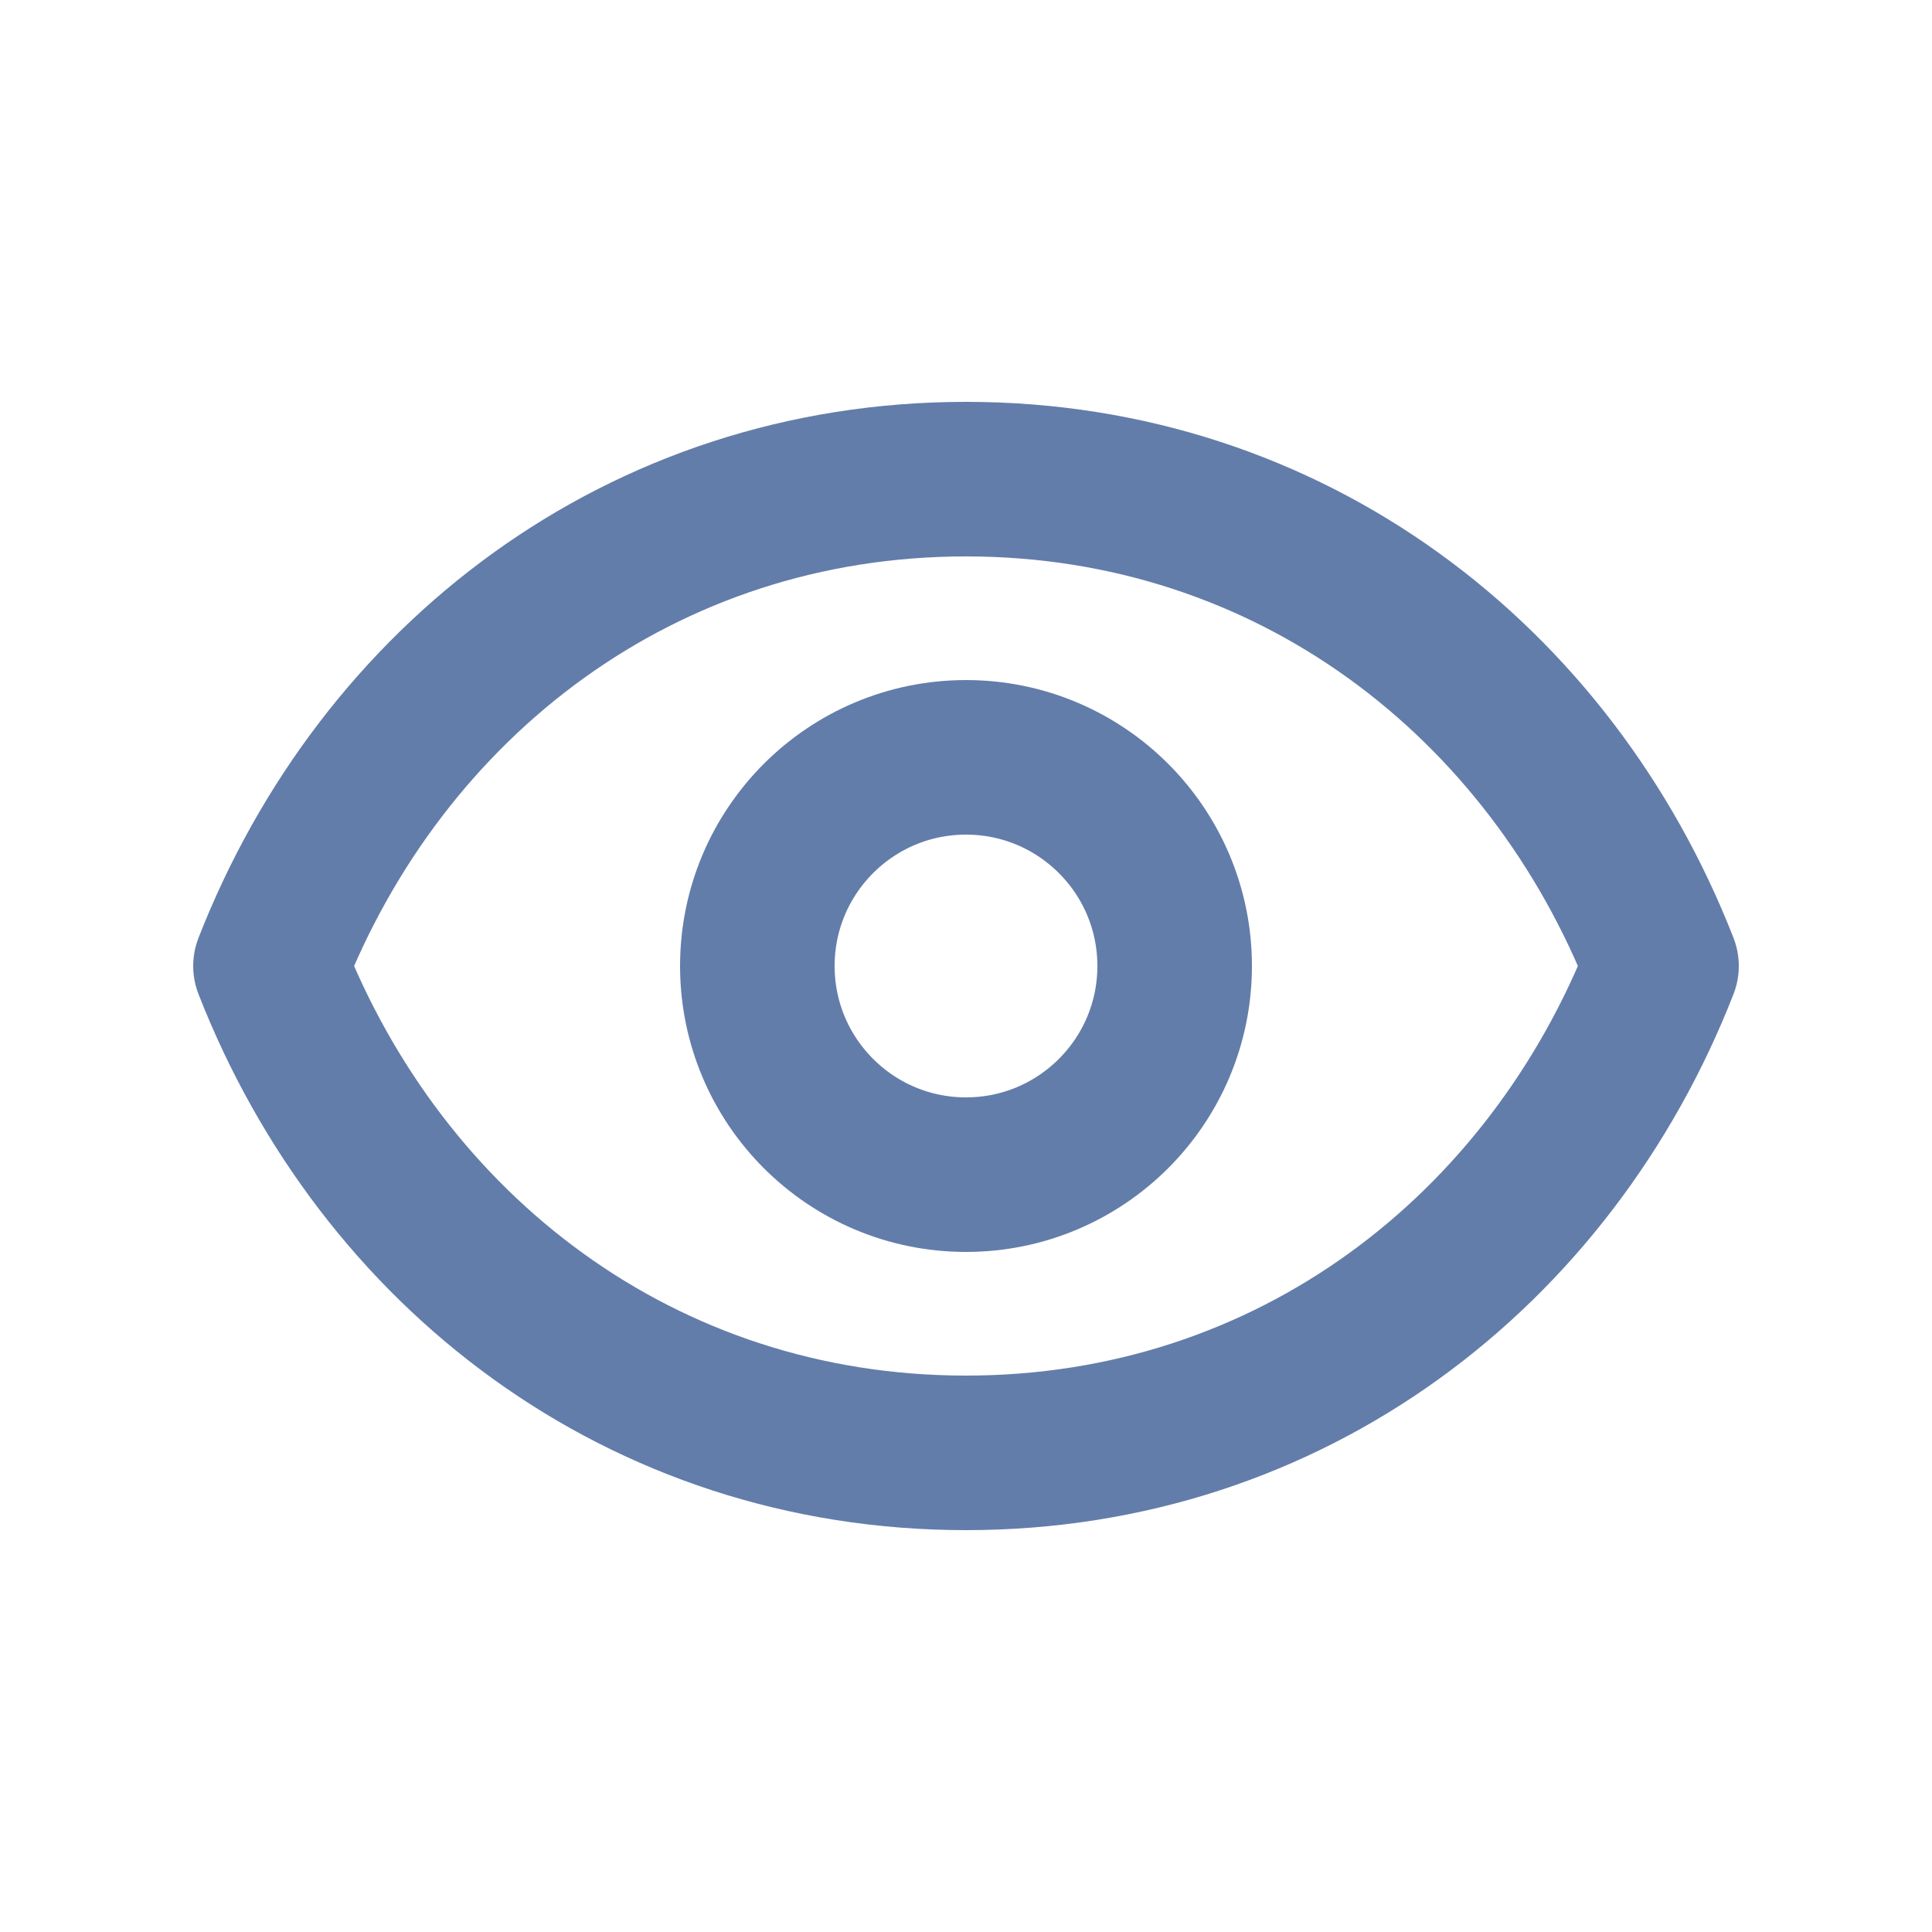
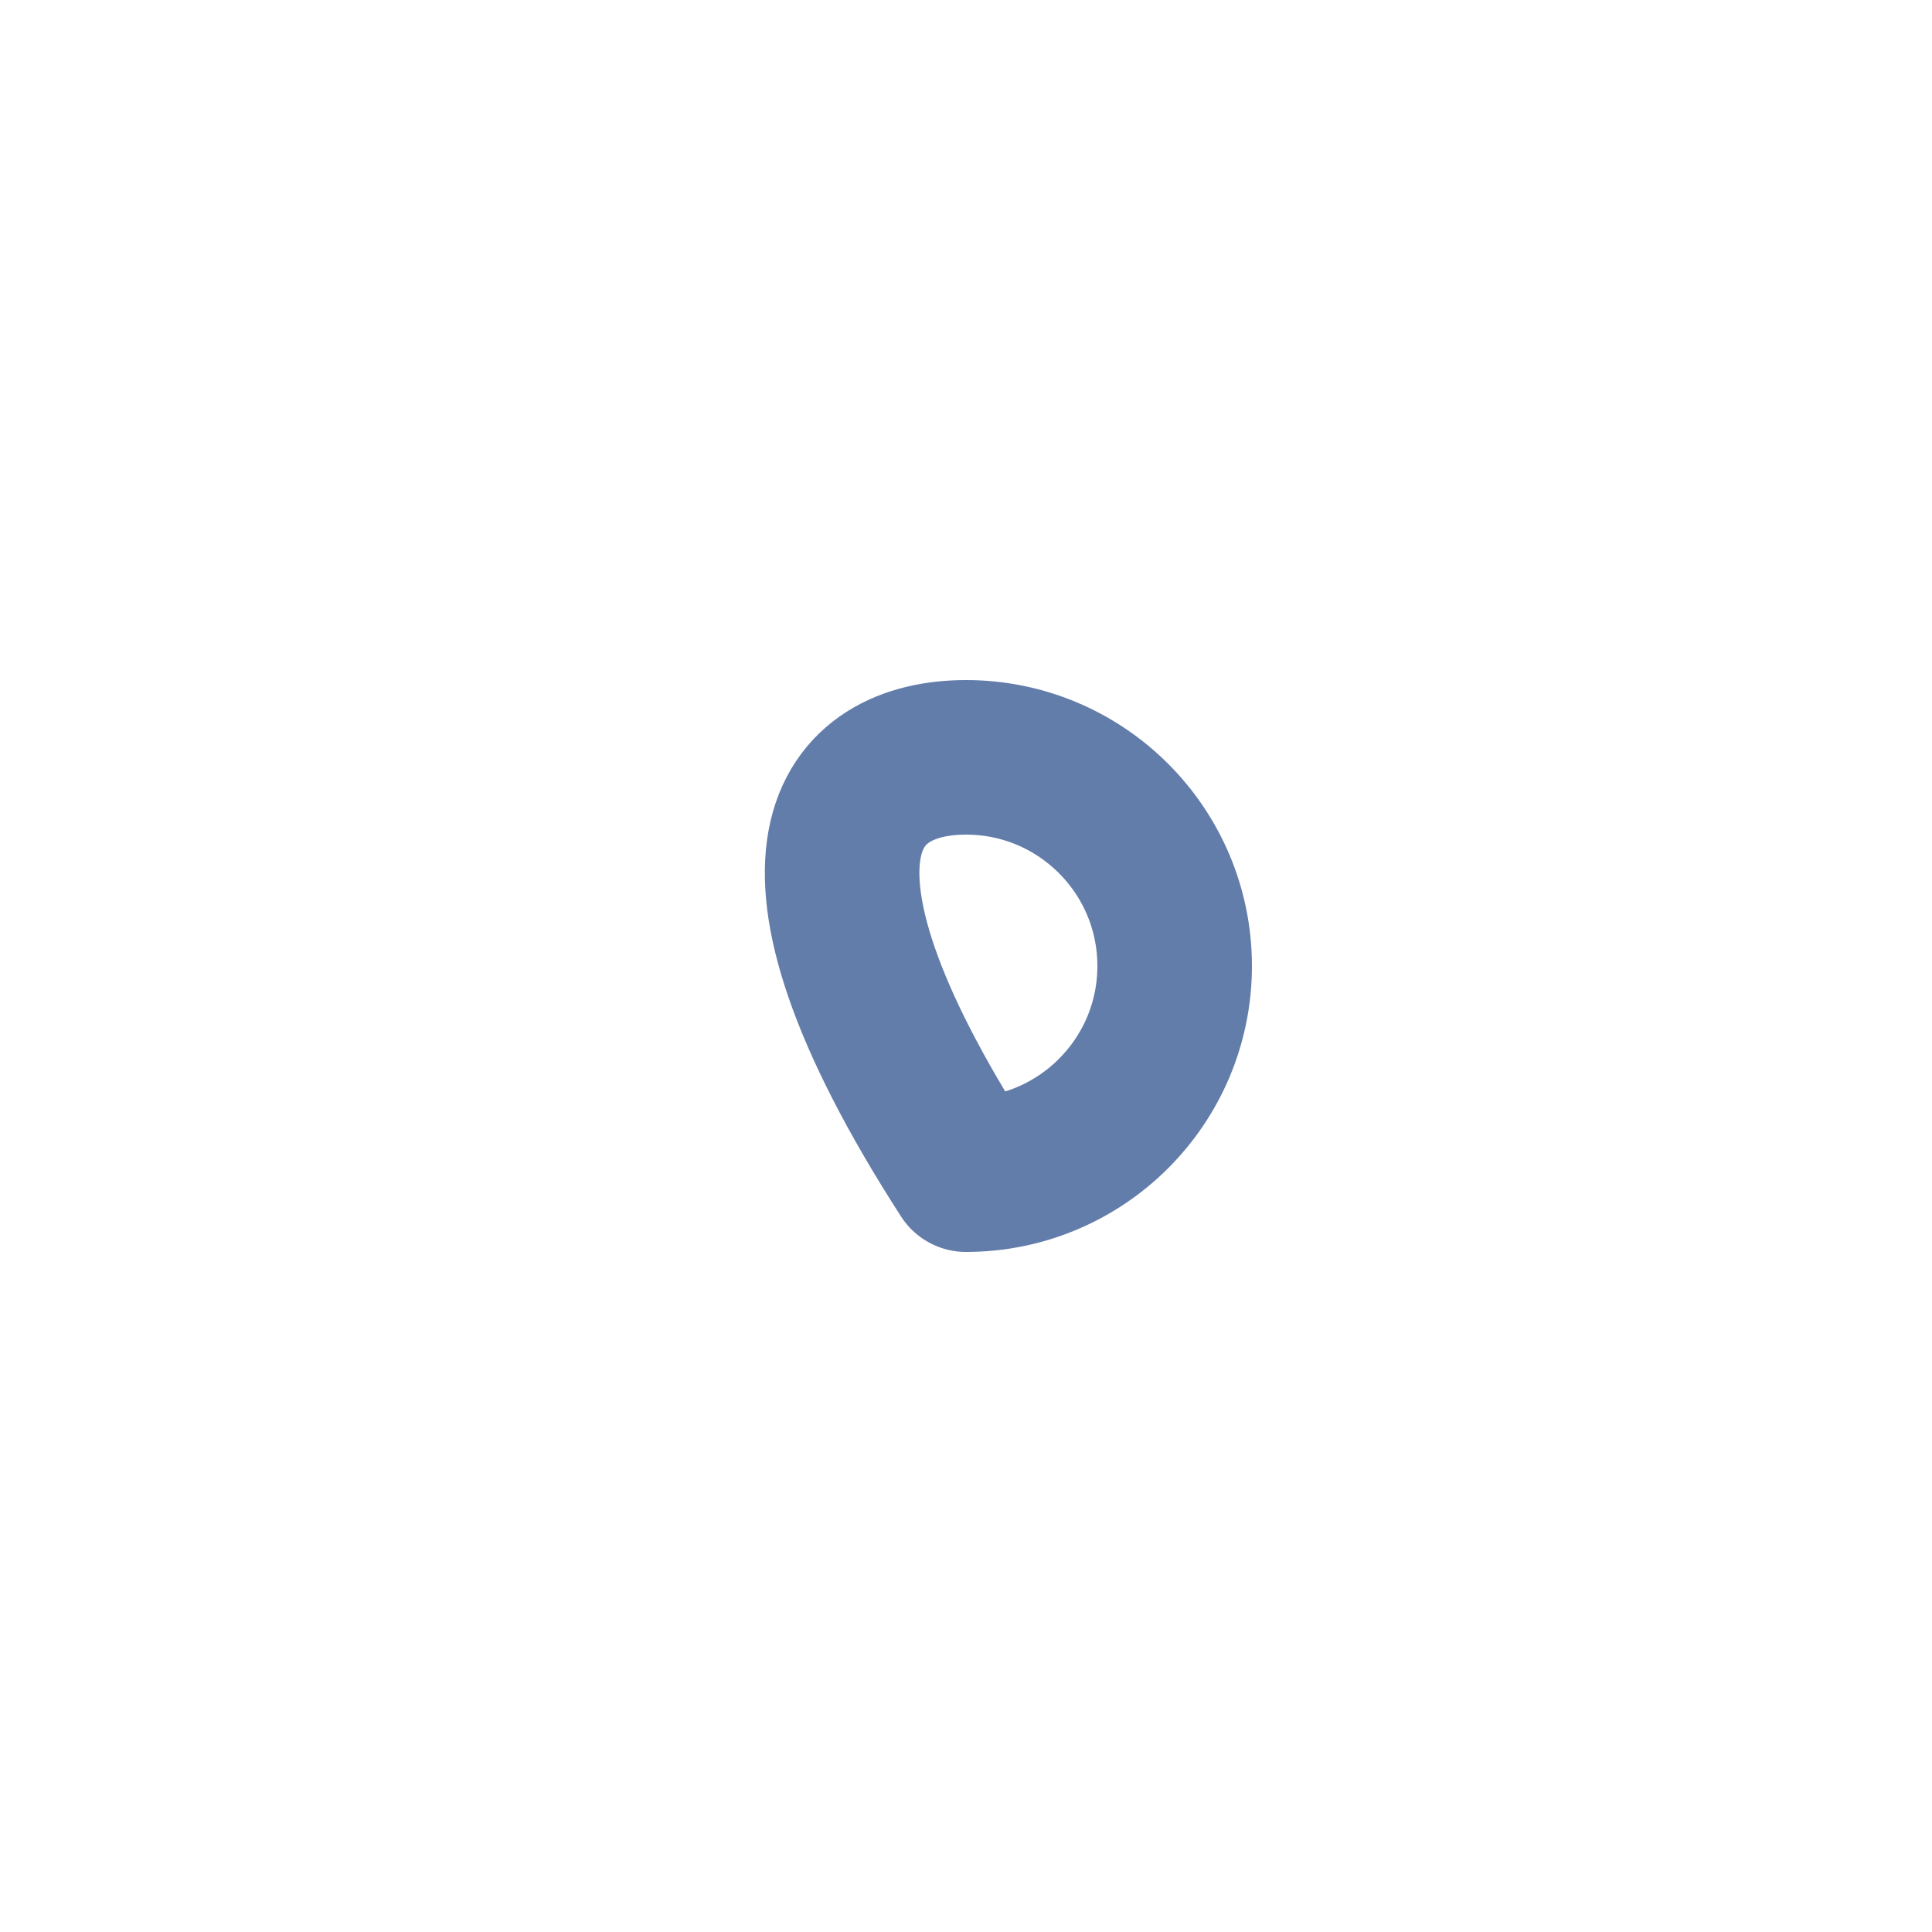
<svg xmlns="http://www.w3.org/2000/svg" width="25" height="25" viewBox="0 0 25 25" fill="none">
-   <path d="M15.2 12.5C15.2 13.991 13.991 15.2 12.5 15.2C11.009 15.2 9.8 13.991 9.8 12.5C9.8 11.009 11.009 9.8 12.5 9.8C13.991 9.8 15.2 11.009 15.2 12.5Z" stroke="#637DAA" stroke-width="2" stroke-linecap="round" stroke-linejoin="round" />
-   <path d="M3.5 12.5C4.94 8.812 8.302 6.2 12.5 6.2C16.698 6.2 20.06 8.812 21.5 12.5C20.06 16.188 16.698 18.8 12.5 18.8C8.302 18.8 4.94 16.188 3.5 12.5Z" stroke="#637DAA" stroke-width="2" stroke-linecap="round" stroke-linejoin="round" />
+   <path d="M15.2 12.5C15.2 13.991 13.991 15.2 12.5 15.2C9.8 11.009 11.009 9.8 12.5 9.8C13.991 9.8 15.2 11.009 15.2 12.5Z" stroke="#637DAA" stroke-width="2" stroke-linecap="round" stroke-linejoin="round" />
</svg>